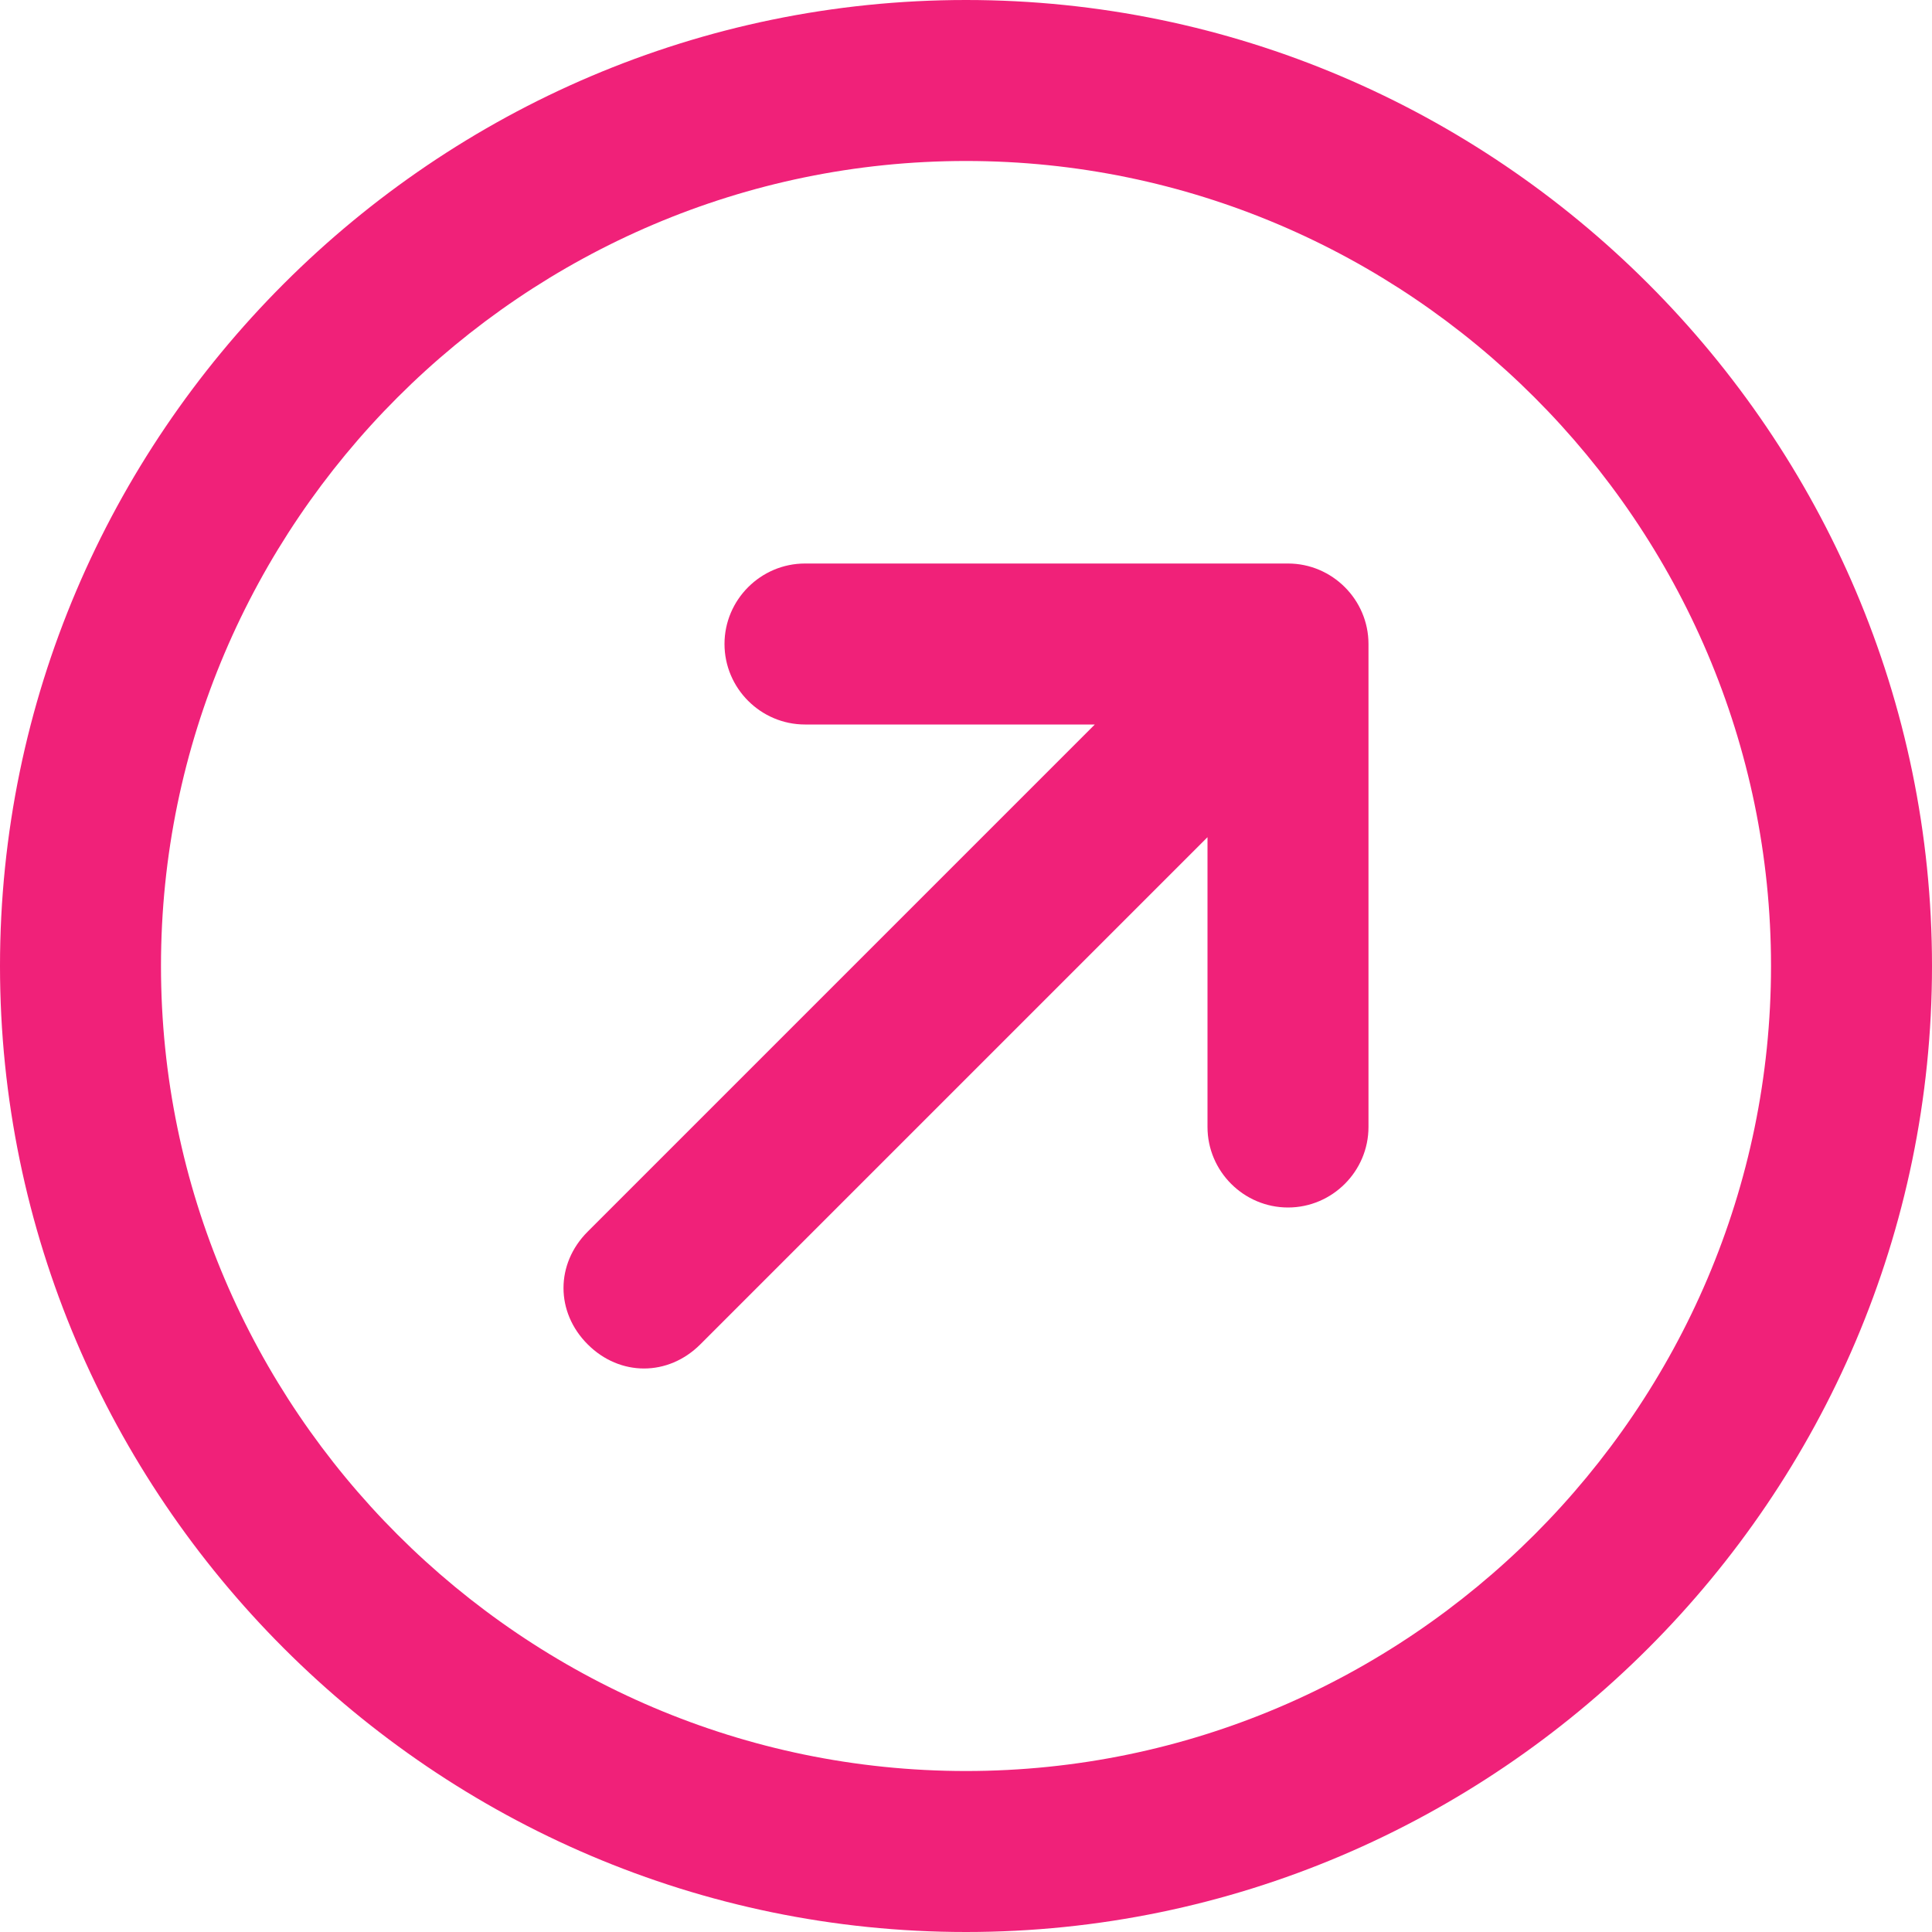
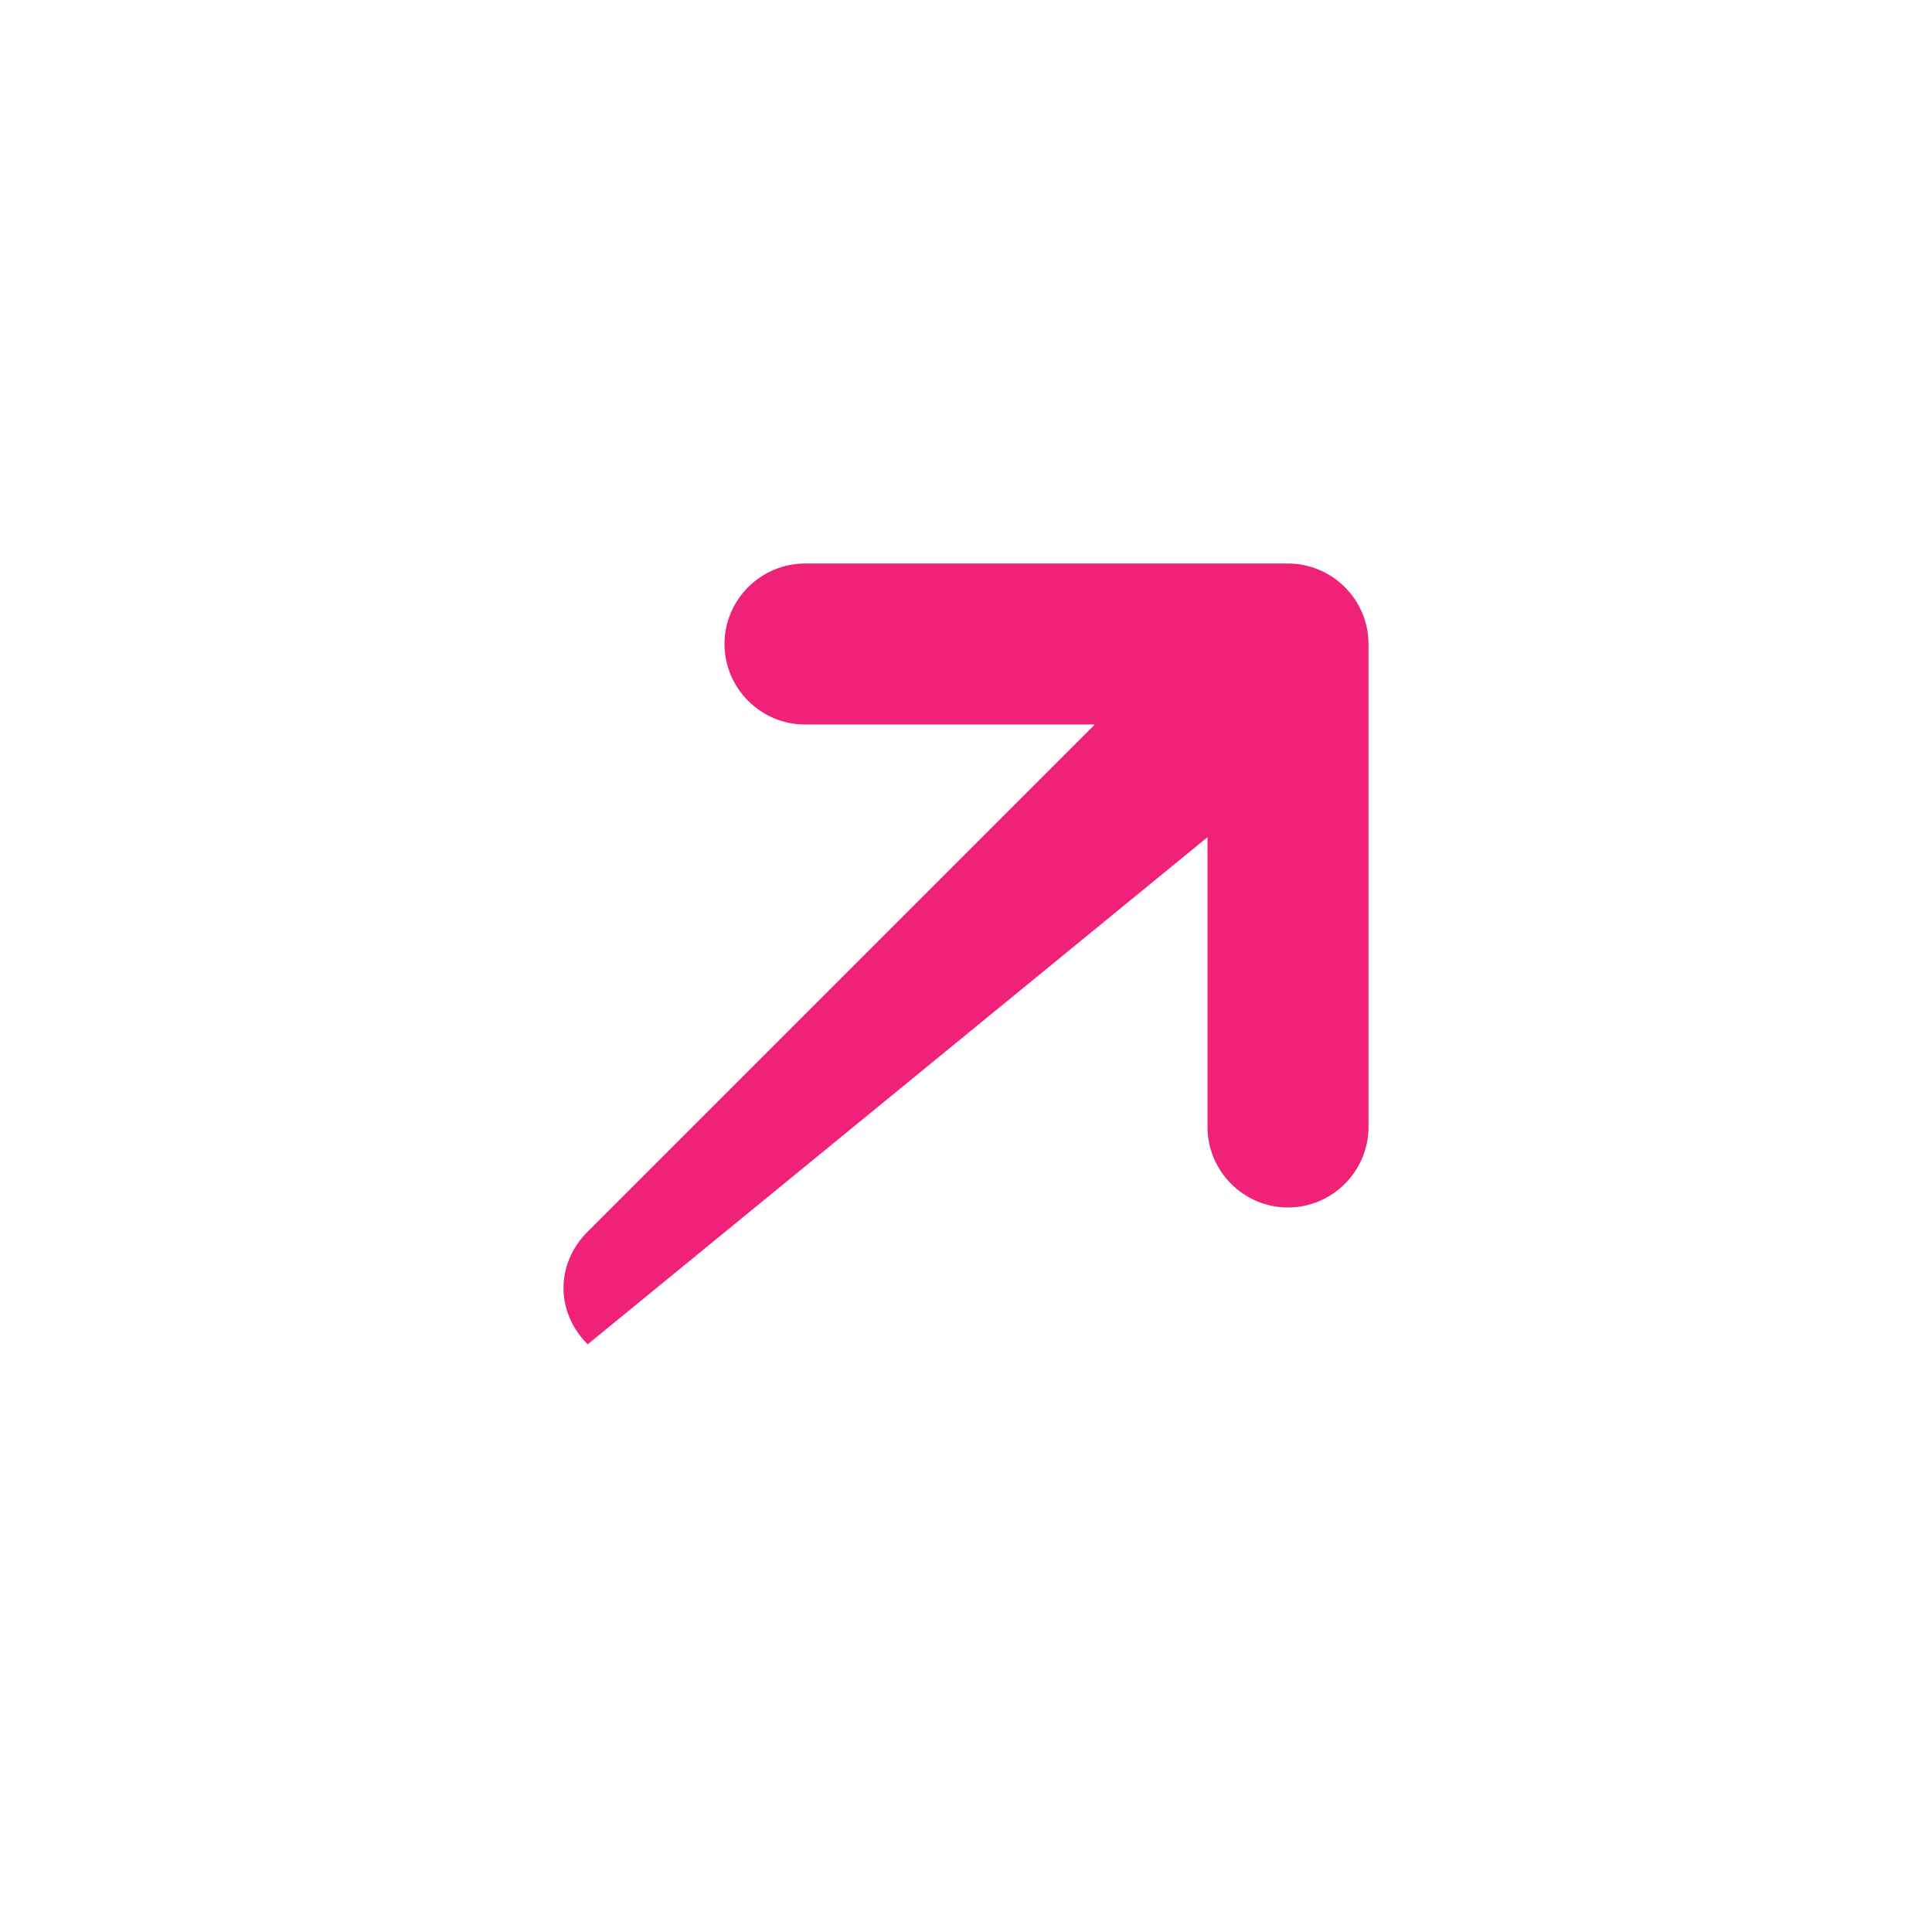
<svg xmlns="http://www.w3.org/2000/svg" width="40px" height="40px" viewBox="0 0 40 40" version="1.1">
  <title>icon-next</title>
  <desc>Created with Sketch.</desc>
  <g id="Page-1" stroke="none" stroke-width="1" fill="none" fill-rule="evenodd">
    <g id="Desktop-HD" transform="translate(-512, -1968)" fill="#F02179" fill-rule="nonzero">
      <g id="icon-next" transform="translate(512, 1968)">
-         <path d="M12.167,27.833 C12.833,28.5 13.833,28.5 14.5,27.833 L25,17.333 L25,23.333 C25,24.25 25.75,25 26.667,25 C27.583,25 28.333,24.25 28.333,23.333 L28.333,13.333 C28.333,12.417 27.583,11.667 26.667,11.667 L16.667,11.667 C15.75,11.667 15,12.417 15,13.333 C15,14.25 15.75,15 16.667,15 L22.667,15 L12.167,25.5 C11.5,26.167 11.5,27.167 12.167,27.833" id="Path" />
-         <path d="M20,40 C9,40 0,31 0,20 C0,9 9,0 20,0 C31,0 40,9 40,20 C40,31 31,40 20,40 Z M20,3.333 C10.833,3.333 3.333,10.833 3.333,20 C3.333,29.167 10.833,36.667 20,36.667 C29.167,36.667 36.667,29.167 36.667,20 C36.667,10.833 29.167,3.333 20,3.333 Z" id="Shape" />
+         <path d="M12.167,27.833 L25,17.333 L25,23.333 C25,24.25 25.75,25 26.667,25 C27.583,25 28.333,24.25 28.333,23.333 L28.333,13.333 C28.333,12.417 27.583,11.667 26.667,11.667 L16.667,11.667 C15.75,11.667 15,12.417 15,13.333 C15,14.25 15.75,15 16.667,15 L22.667,15 L12.167,25.5 C11.5,26.167 11.5,27.167 12.167,27.833" id="Path" />
      </g>
    </g>
  </g>
</svg>